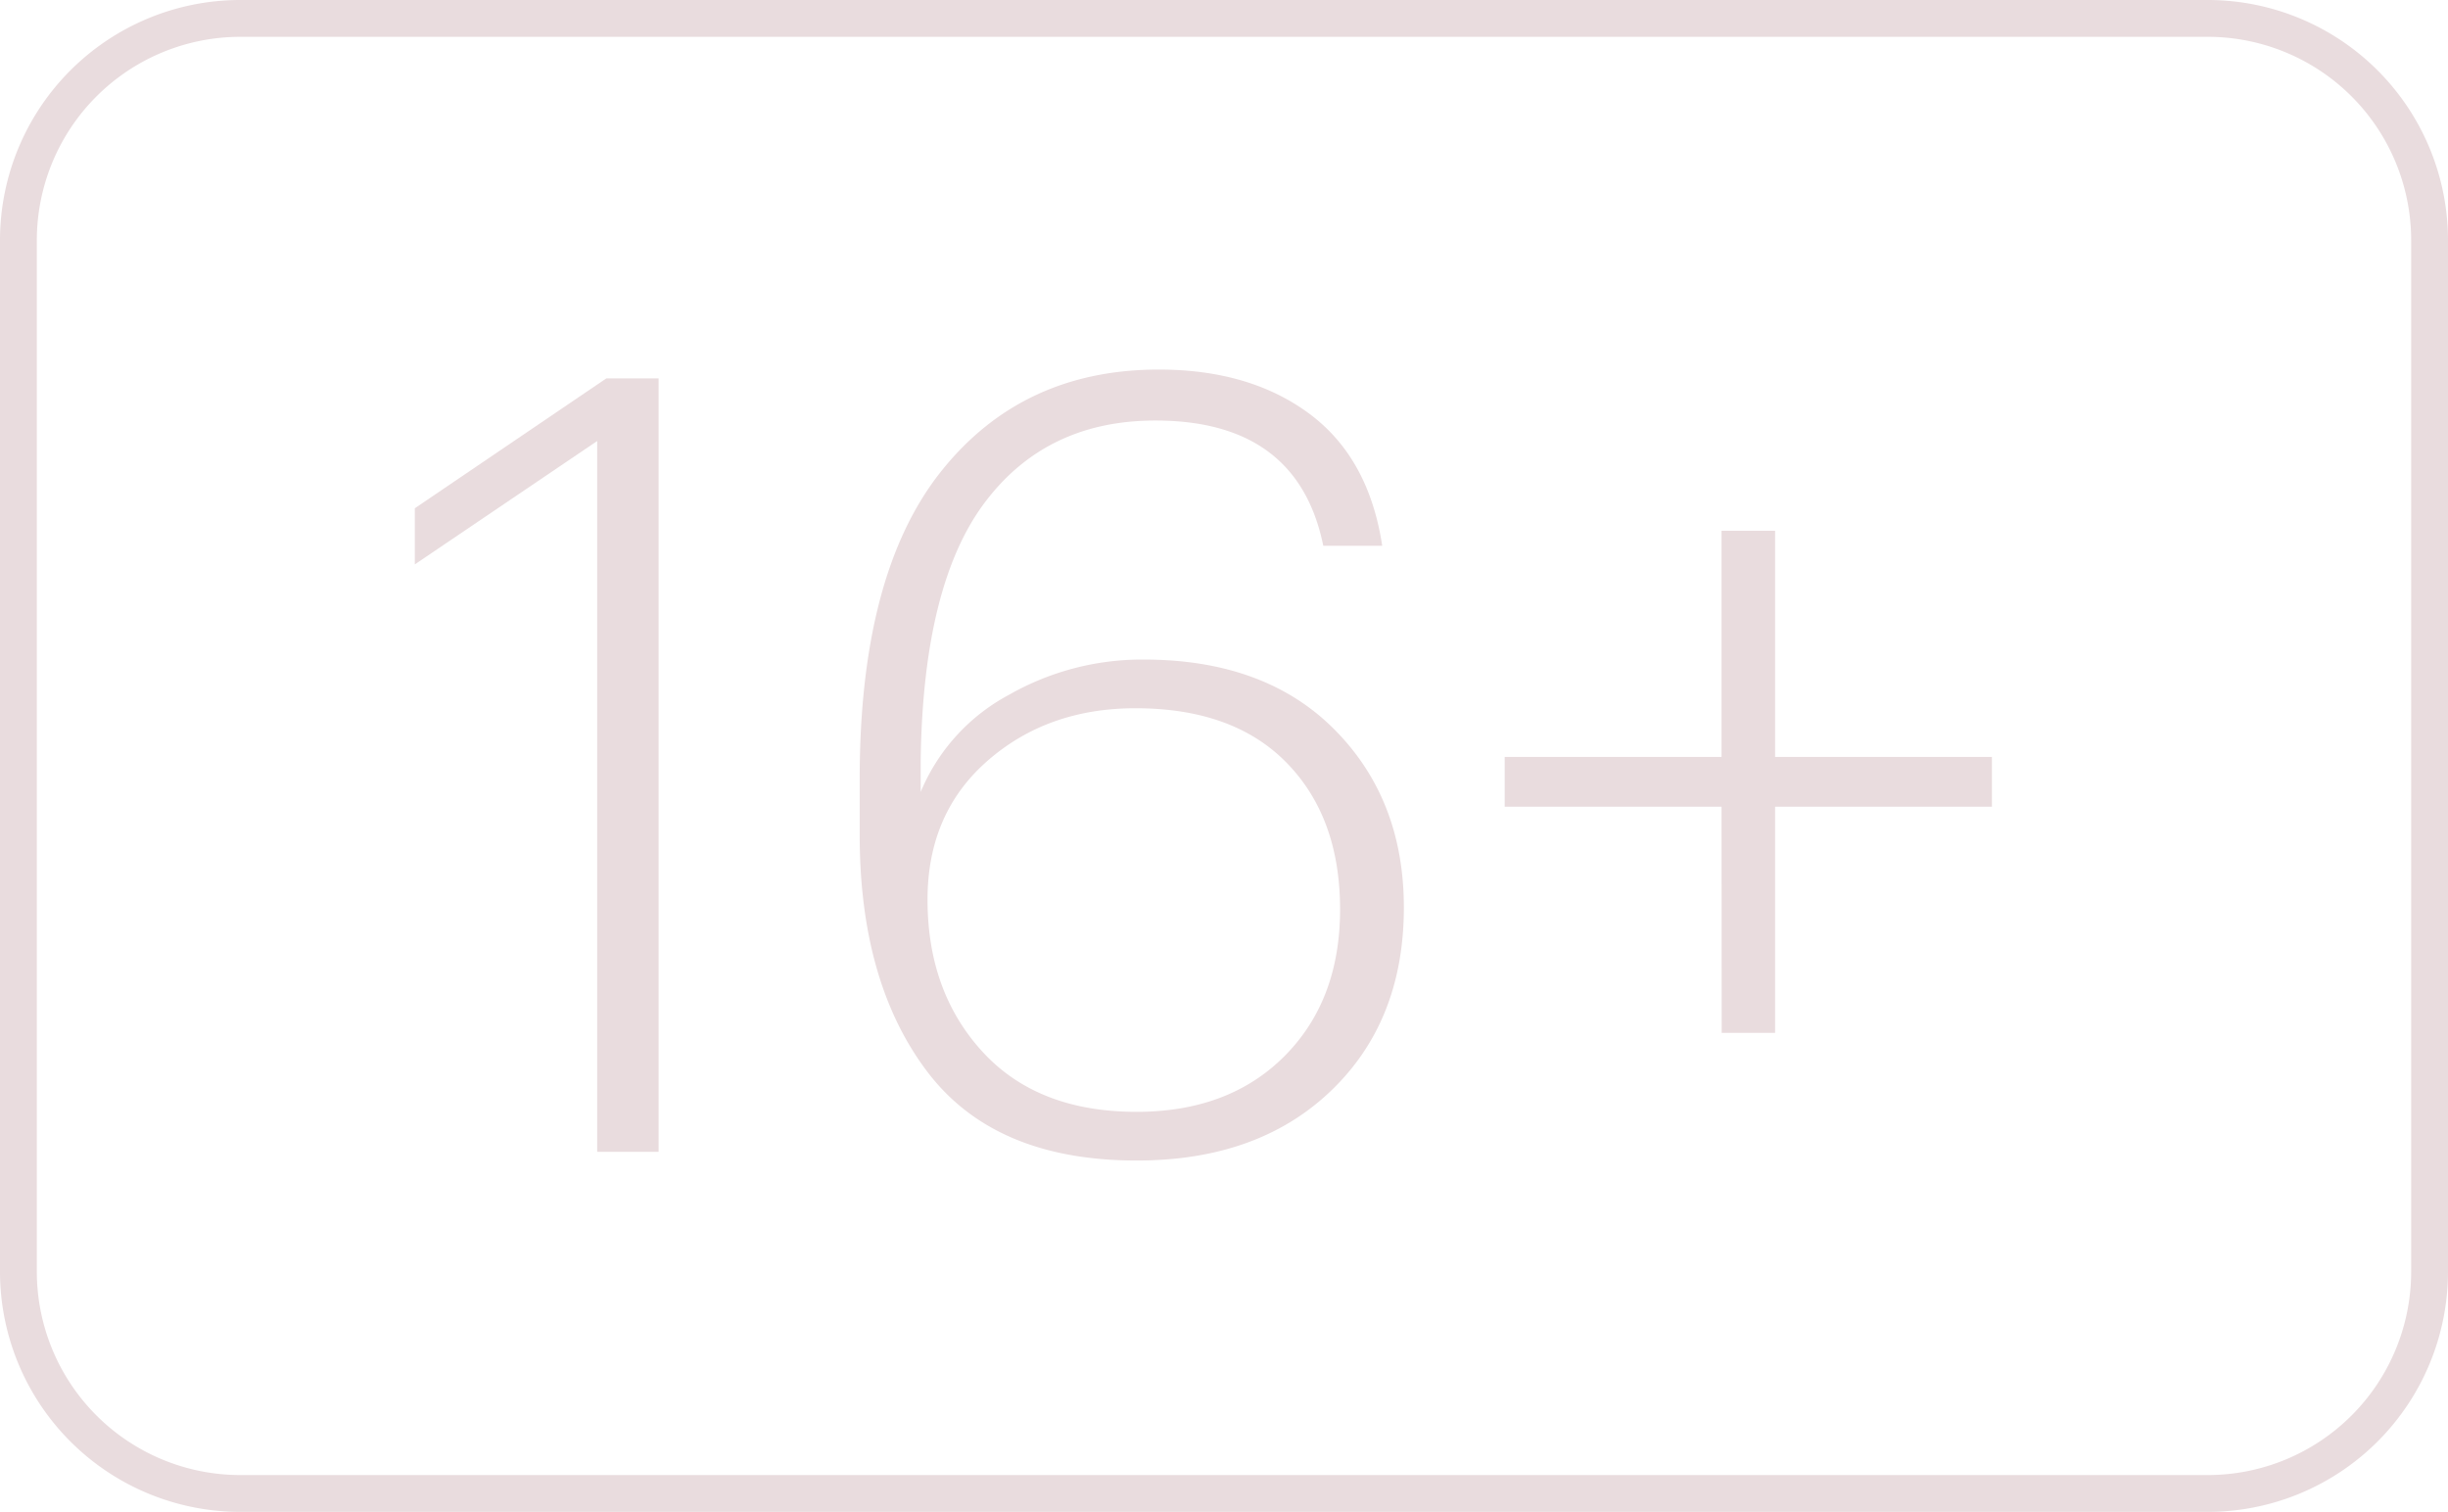
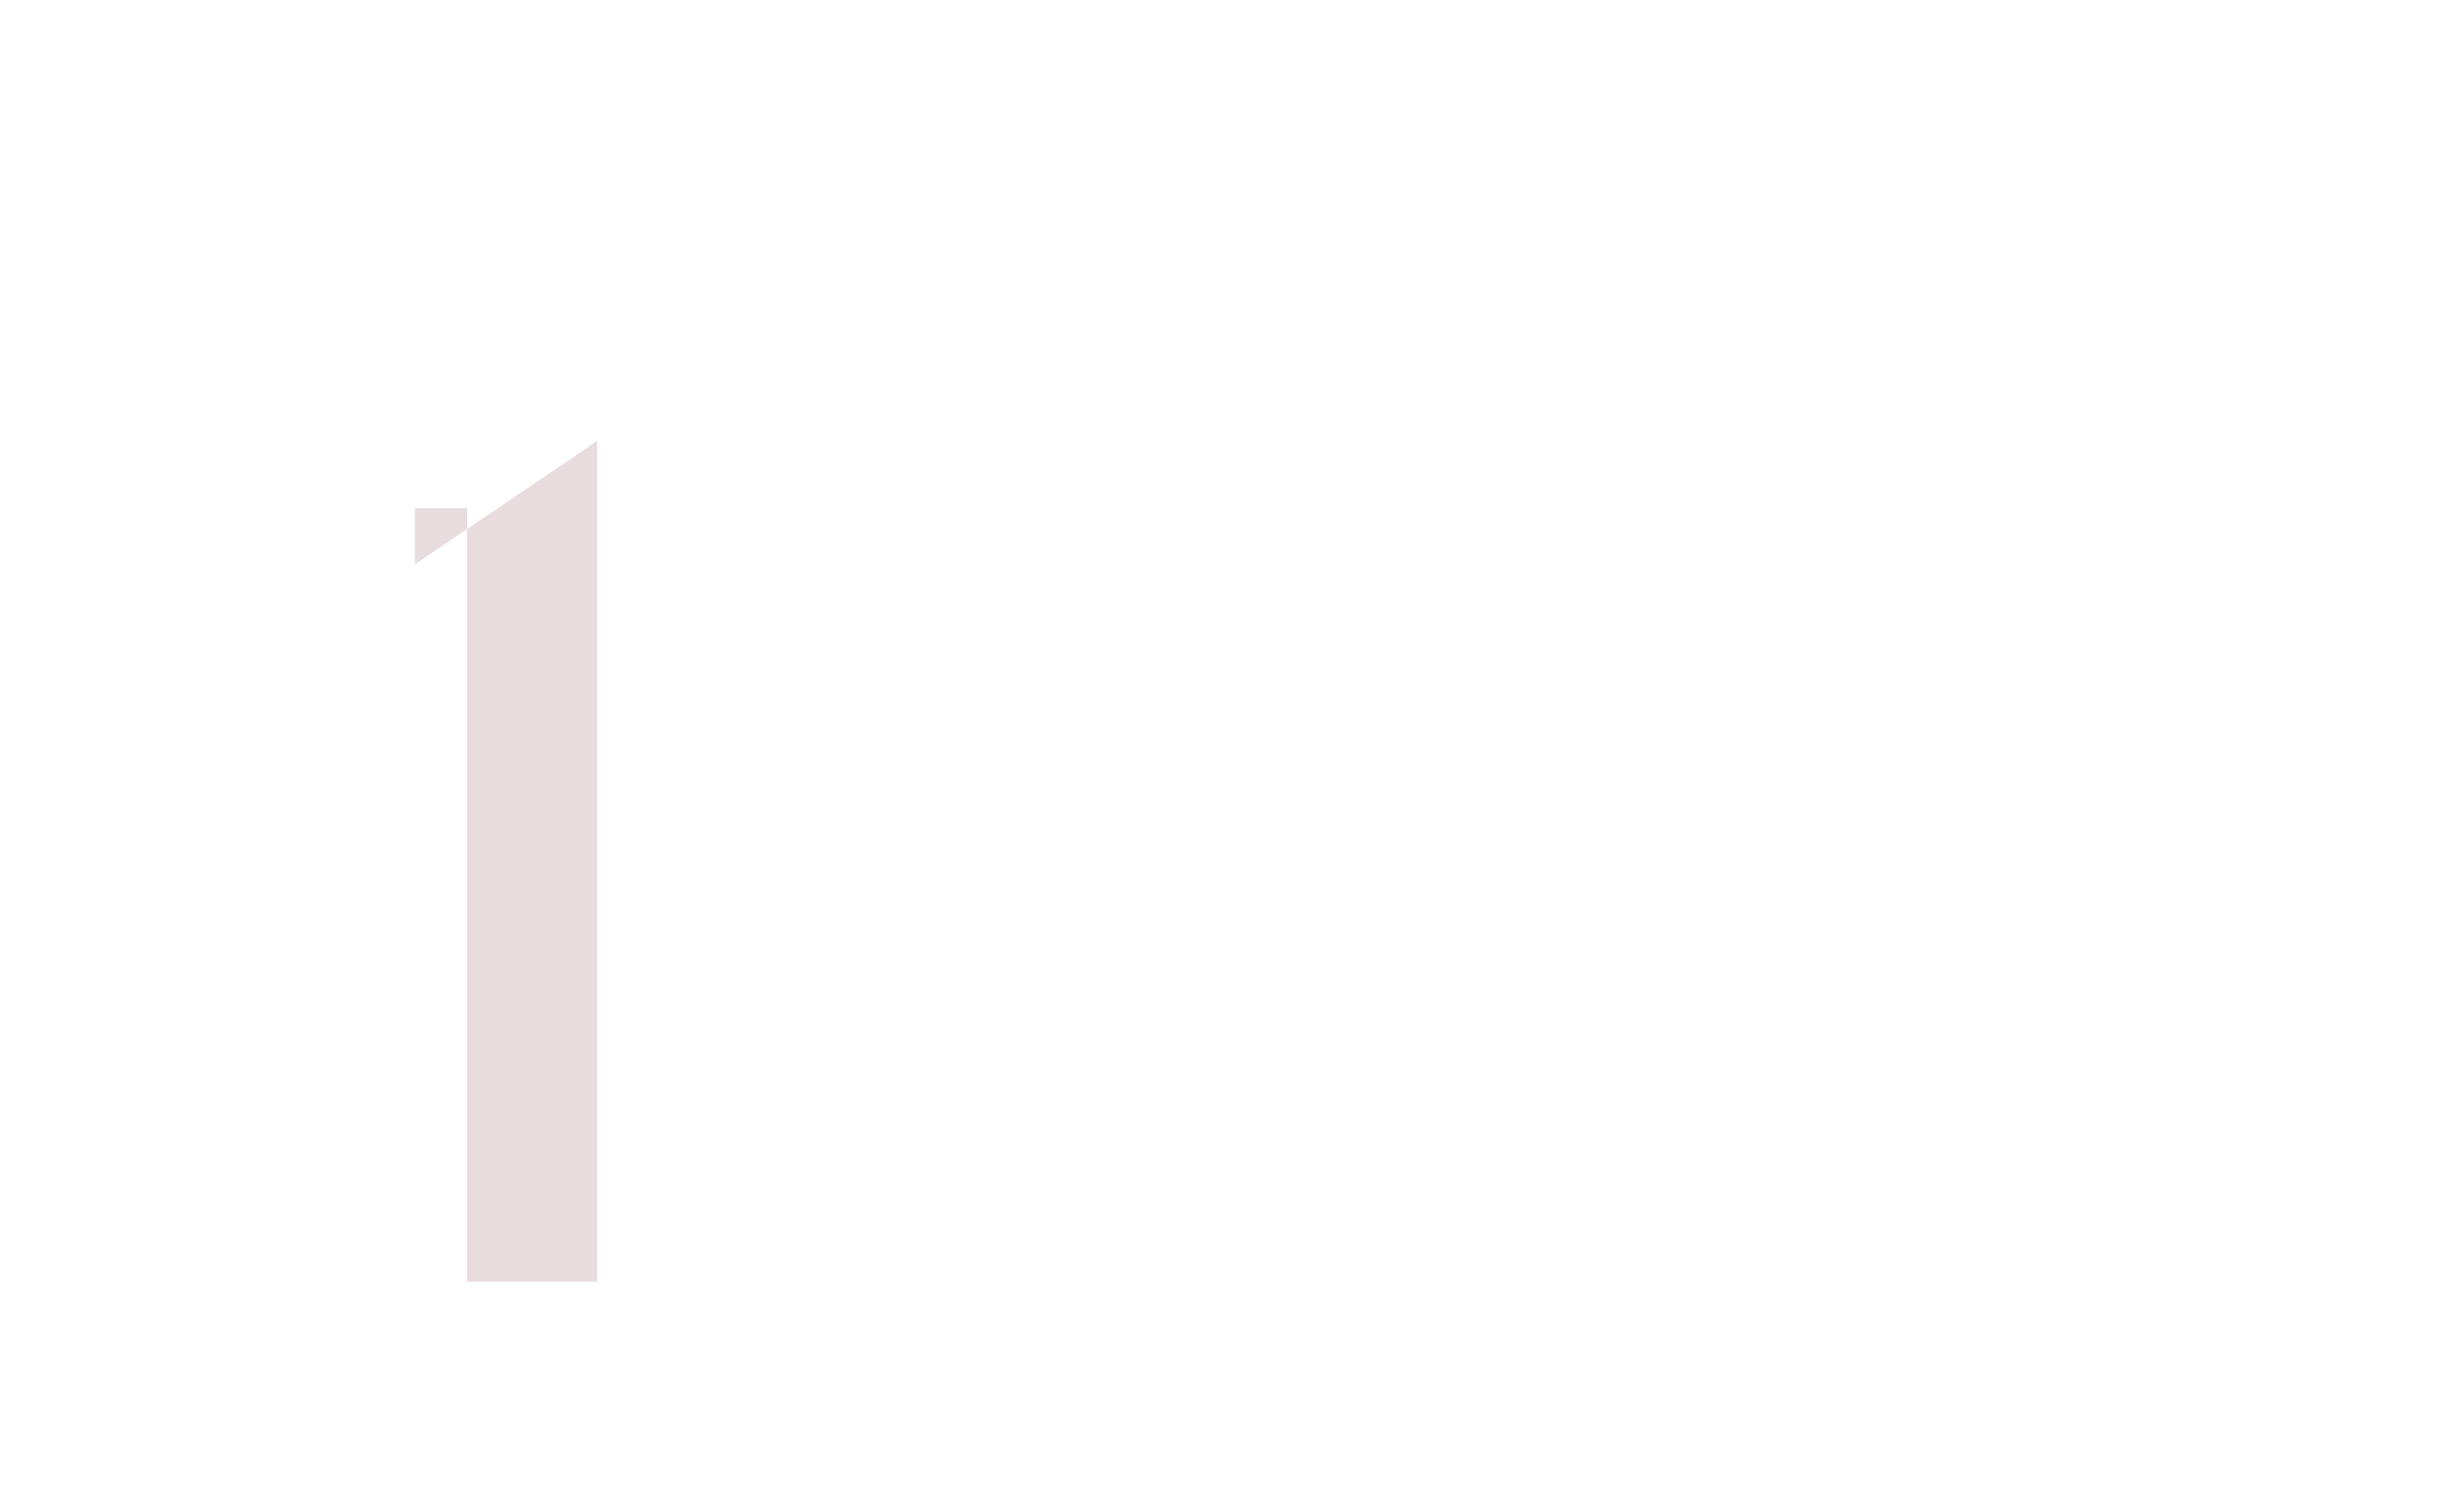
<svg xmlns="http://www.w3.org/2000/svg" viewBox="0 0 332.36 205.25">
  <defs>
    <style>.cls-1{fill:#e9dcde;}</style>
  </defs>
  <title>Ресурс 43</title>
  <g id="Слой_2" data-name="Слой 2">
    <g id="Layer_1" data-name="Layer 1">
-       <path class="cls-1" d="M81.08,59.87,56.32,76.62V69l26-17.63h7.1v105H81.08Z" />
-       <path class="cls-1" d="M154.31,157.55q-19.32,0-28.46-12.12t-9.13-32.09V105.7q0-27.76,11-41.64t29.59-13.89q12.38,0,20.46,6t9.89,17.92h-8q-3.48-17-22.8-17-14.81,0-23.18,11.16t-8.68,35v4.26A26.5,26.5,0,0,1,137,94.32a36.44,36.44,0,0,1,18.27-4.78q16.46,0,25.89,9.48t9.44,24.16q0,15.42-9.89,24.9T154.31,157.55Zm0-6.61q12.54,0,20.08-7.56t7.55-19.91q0-12.48-7.24-19.9t-20.54-7.42q-11.92,0-20.08,7.13t-8.15,18.87q0,12.49,7.47,20.64T154.31,150.94Z" />
-       <path class="cls-1" d="M233.73,109.52H204.29v-6.76h29.44V72.06H241v30.7h29.44v6.76H241v30.7h-7.25Z" />
-       <path class="cls-1" d="M299.77,205.25H32.59A32.63,32.63,0,0,1,0,172.65V32.59A32.63,32.63,0,0,1,32.59,0H299.77a32.63,32.63,0,0,1,32.59,32.59V172.65A32.63,32.63,0,0,1,299.77,205.25ZM32.59,5A27.63,27.63,0,0,0,5,32.59V172.65a27.63,27.63,0,0,0,27.59,27.6H299.77a27.62,27.62,0,0,0,27.59-27.6V32.59A27.62,27.62,0,0,0,299.77,5Z" />
+       <path class="cls-1" d="M81.08,59.87,56.32,76.62V69h7.1v105H81.08Z" />
    </g>
  </g>
</svg>